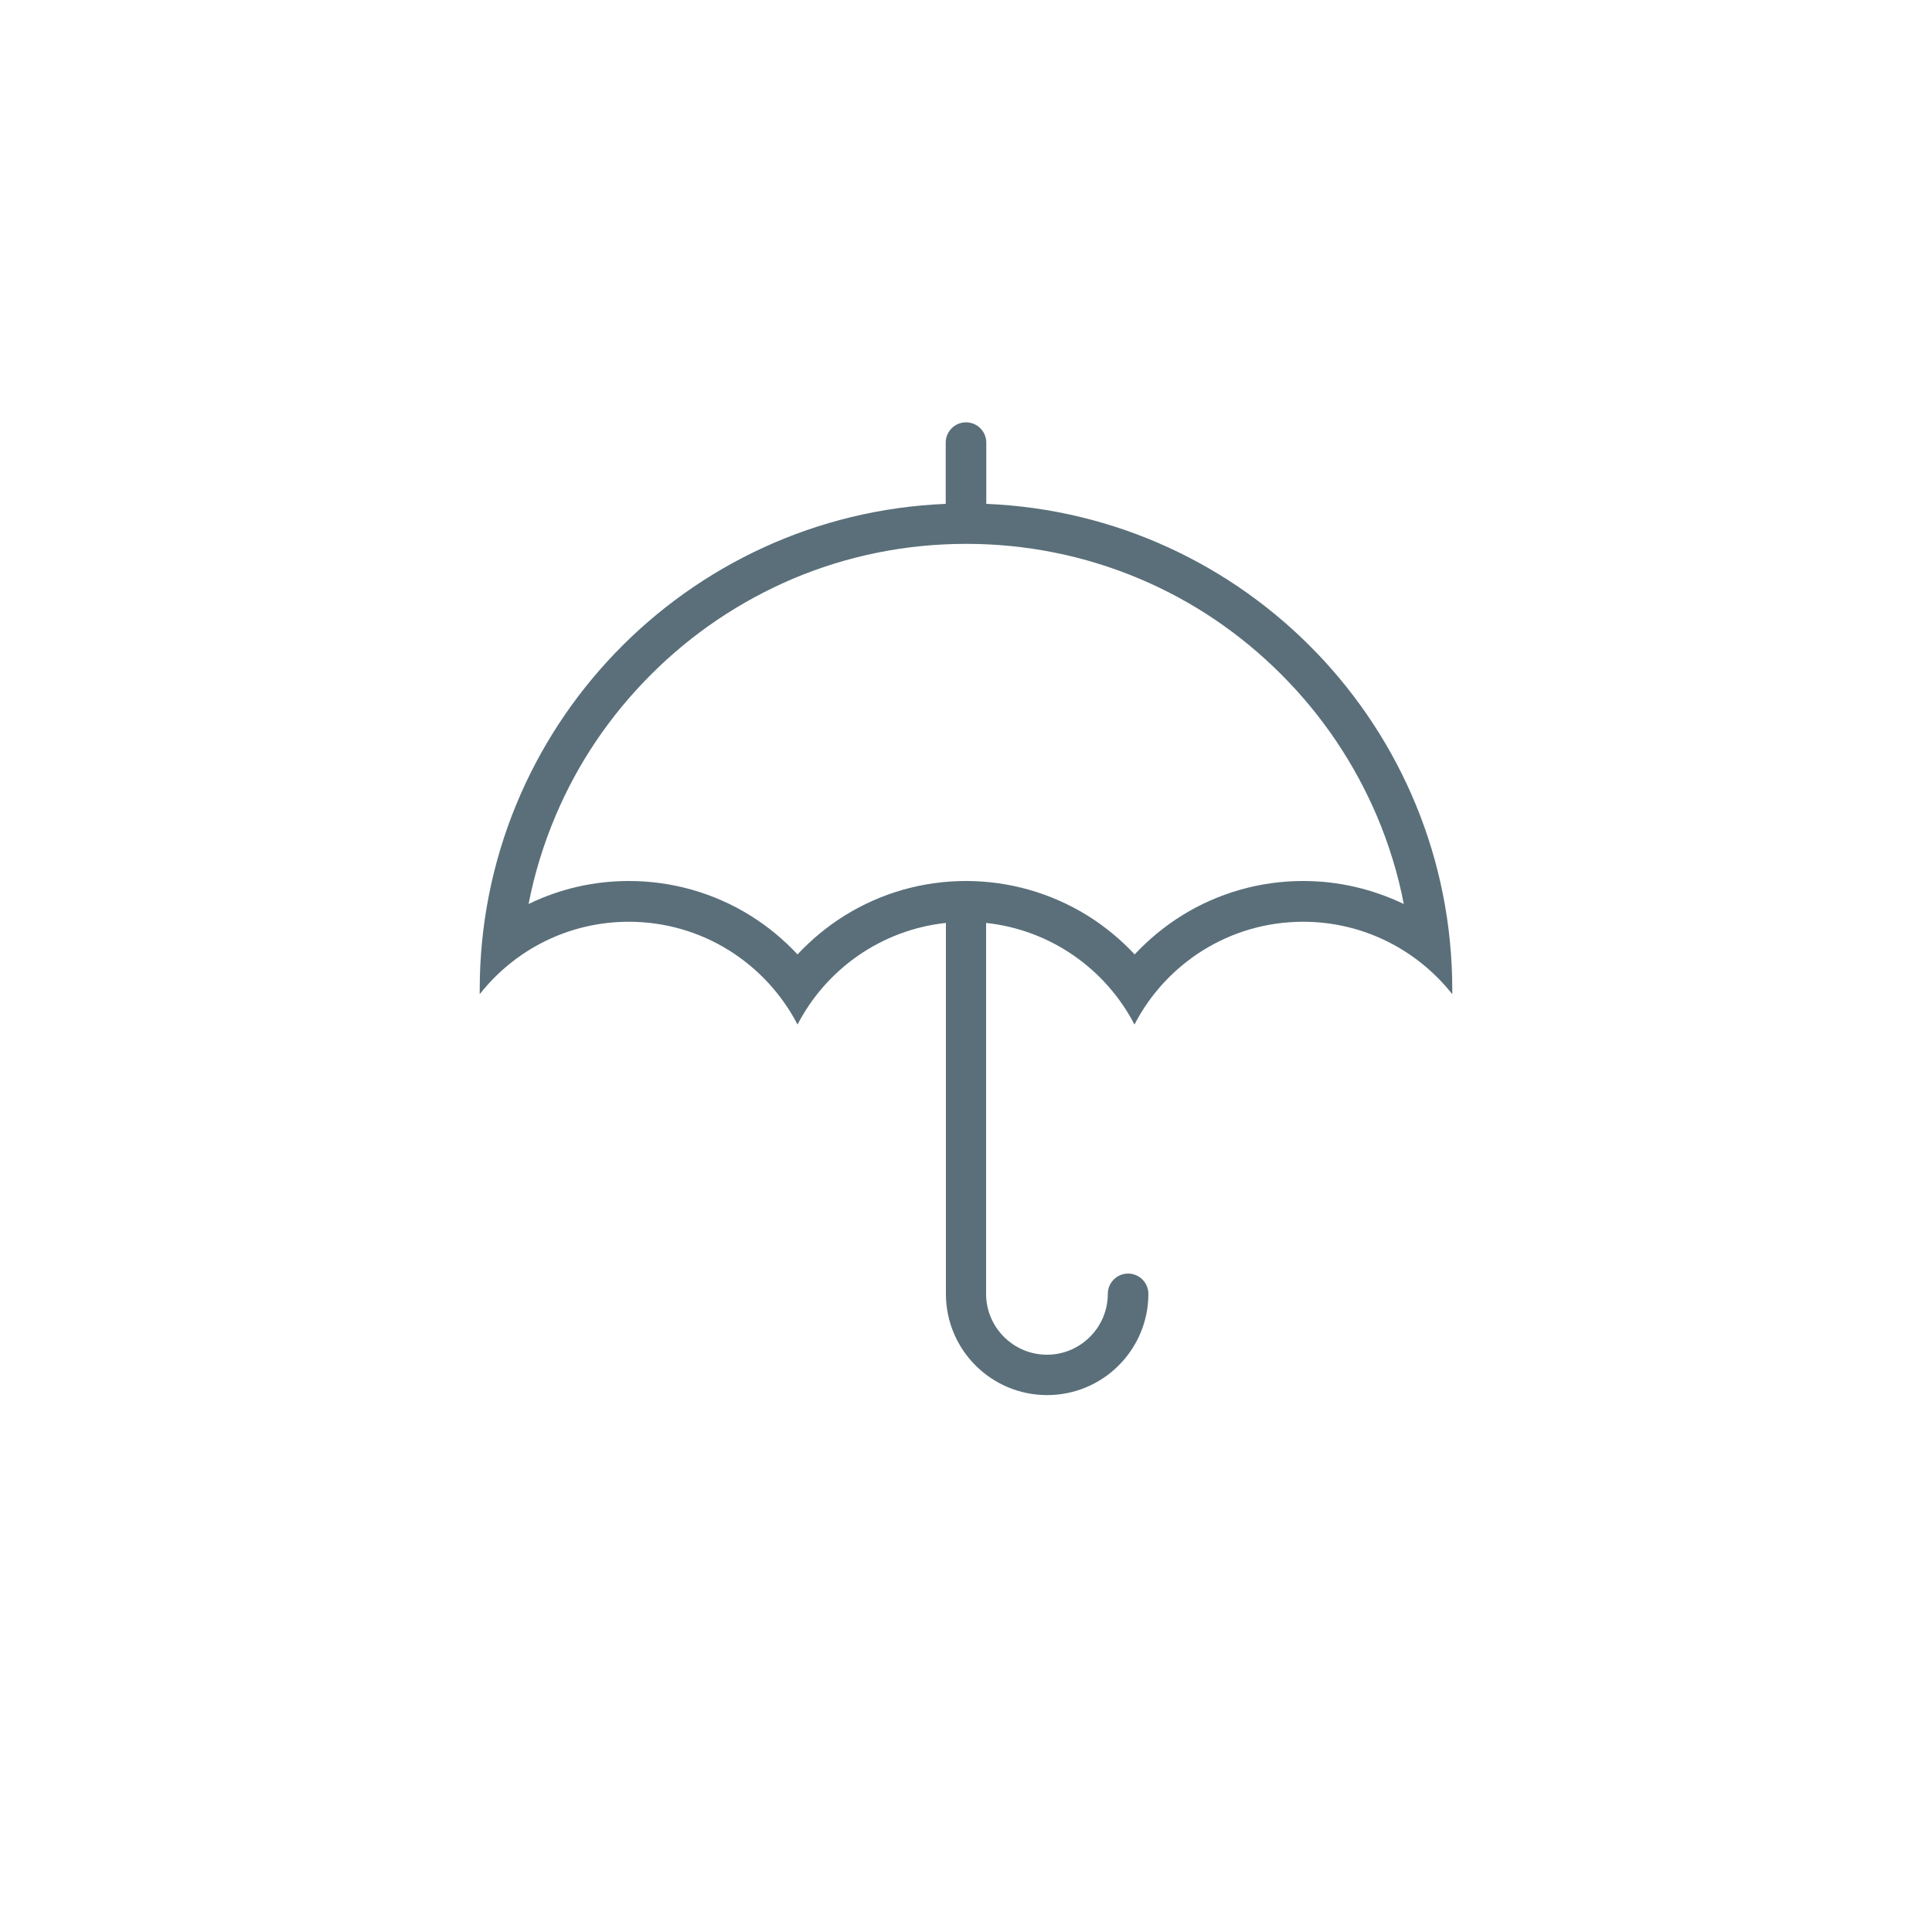
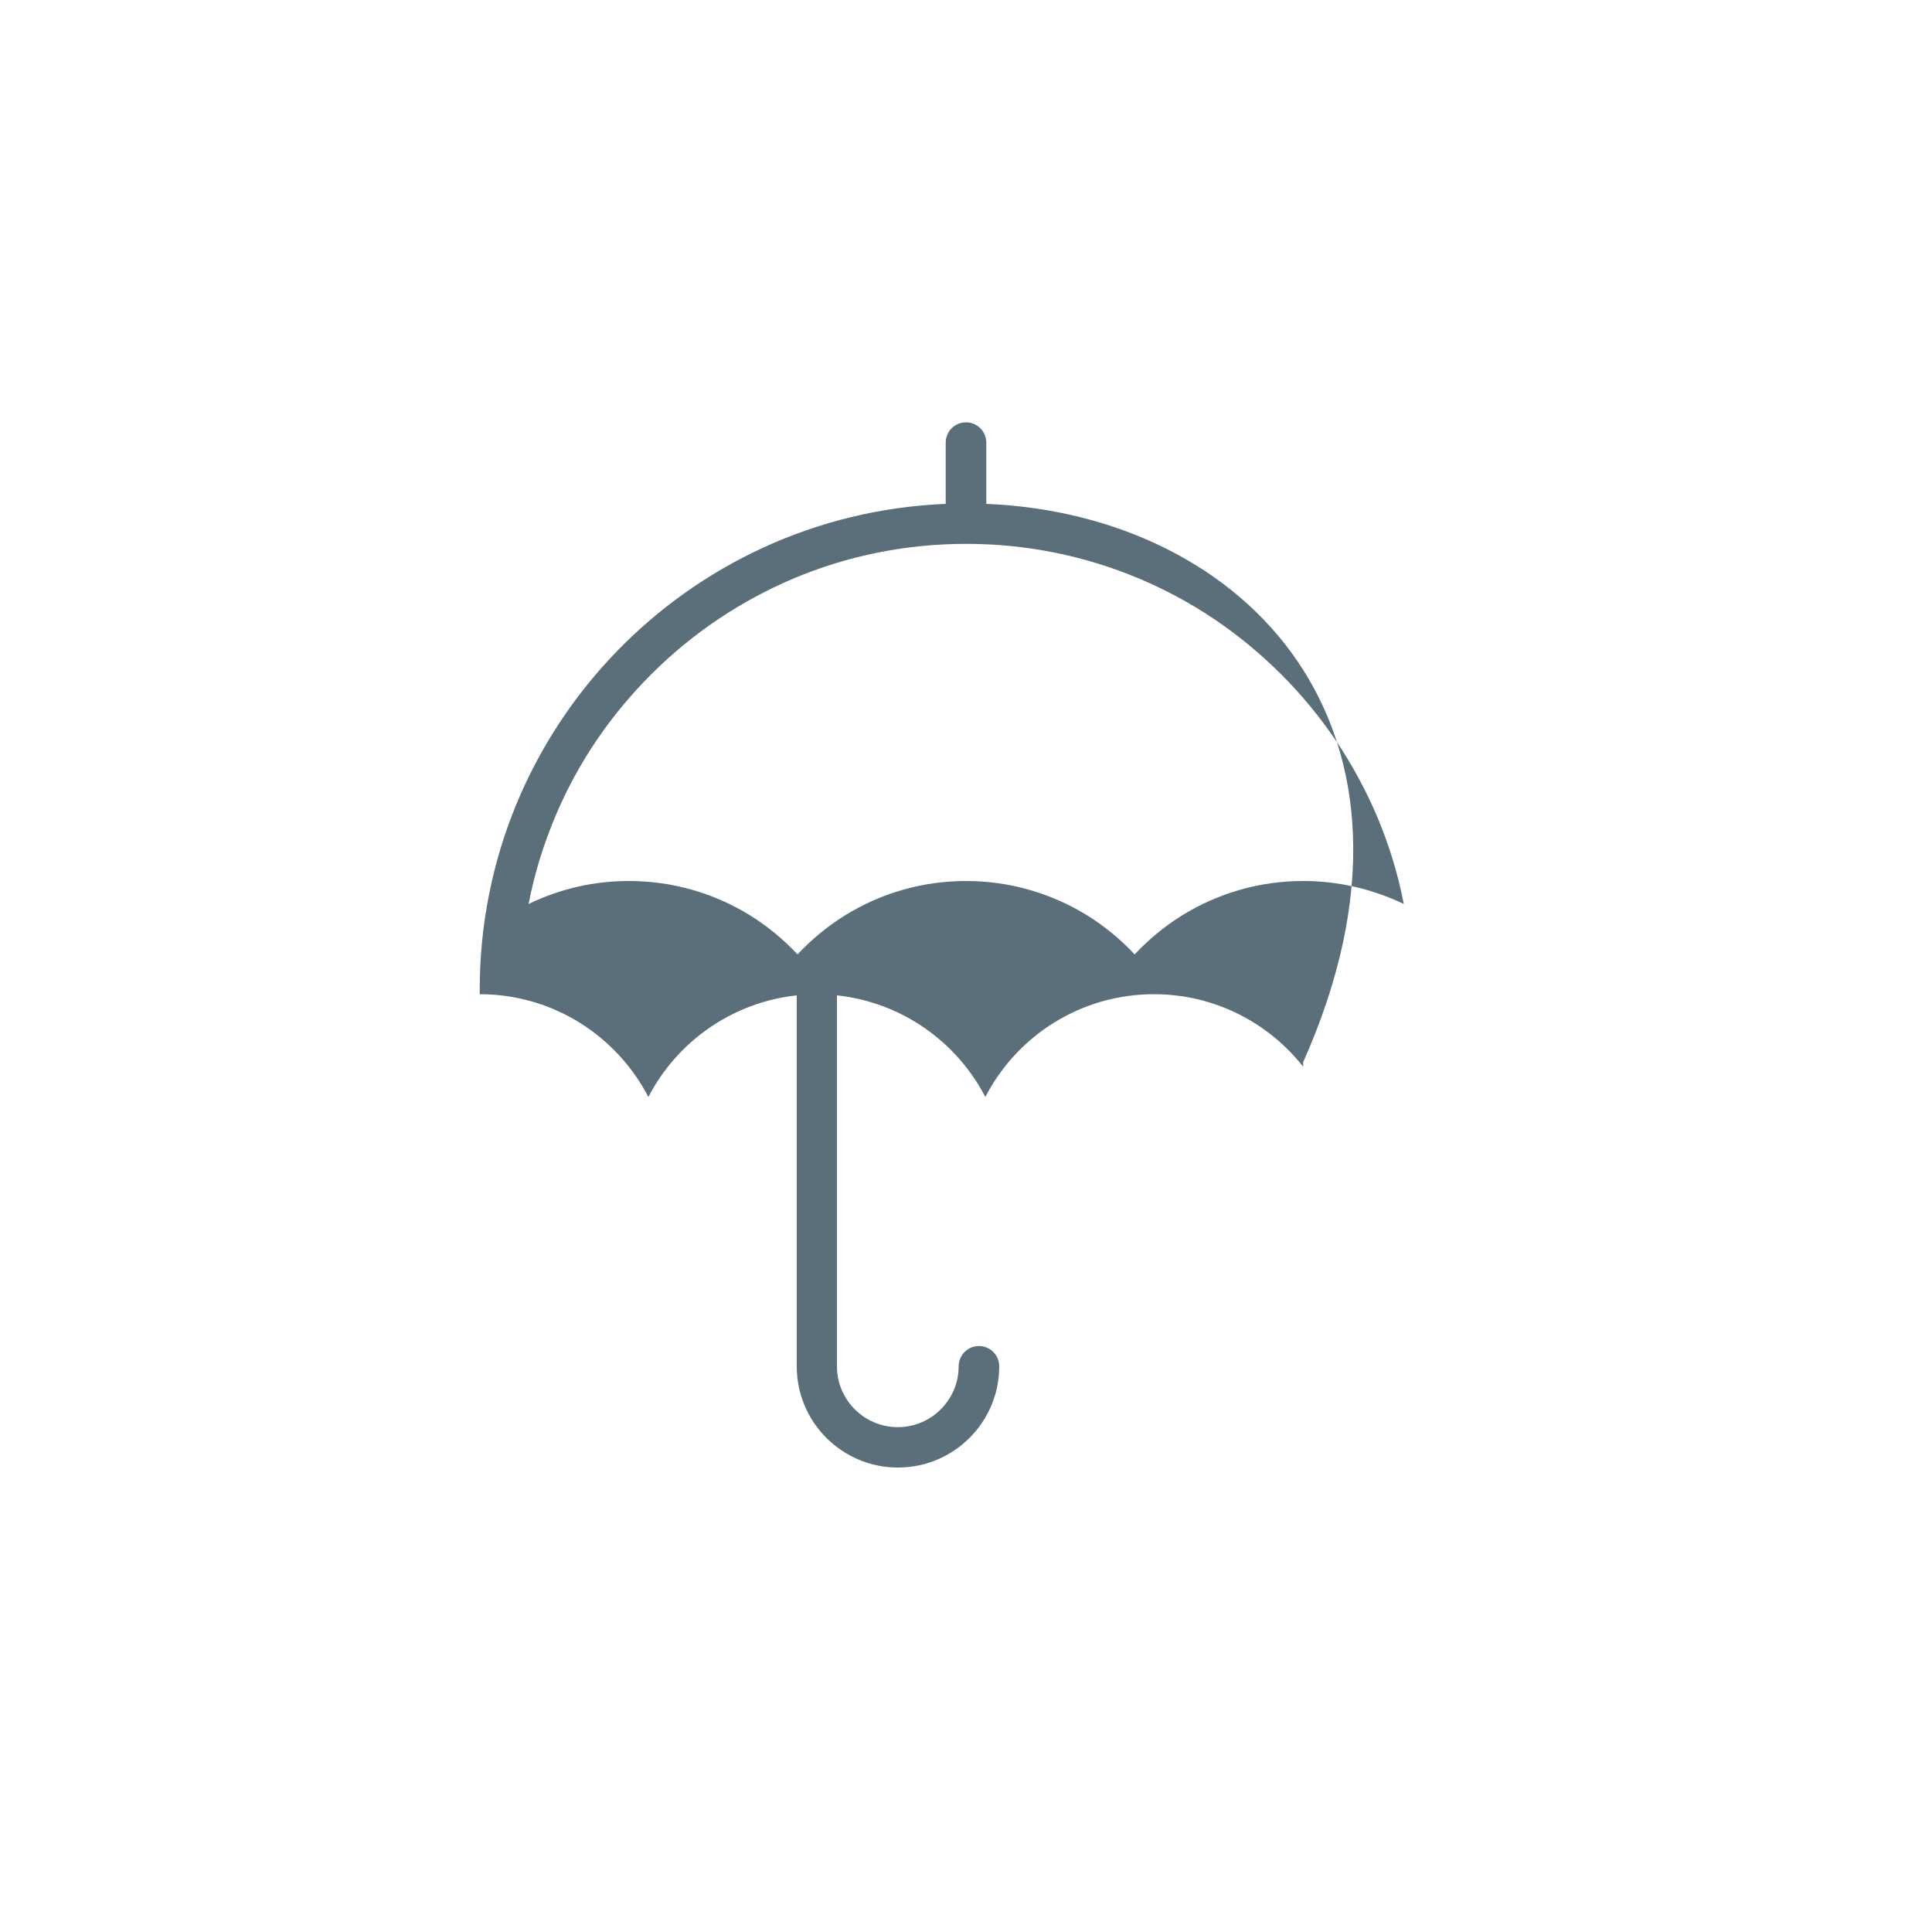
<svg xmlns="http://www.w3.org/2000/svg" version="1.1" id="Layer_1" x="0px" y="0px" viewBox="0 0 1000 1000" style="enable-background:new 0 0 1000 1000;" xml:space="preserve">
  <style type="text/css">
	.st0{fill:#5A6F7A;}
</style>
-   <path class="st0" d="M510.5,260.8v-31.7c0-5.8-4.7-10.5-10.5-10.5c-5.8,0-10.5,4.7-10.5,10.5v31.7c-134.1,5.5-241.2,116-241.2,251.5  v2.3c18-22.9,45.9-37.5,77.2-37.5c38,0,70.9,21.6,87.3,53.2c14.8-28.6,43.3-49,76.8-52.6v192c0,29,23.5,52.4,52.4,52.4  s52.4-23.5,52.4-52.4c0-5.8-4.7-10.5-10.5-10.5s-10.5,4.7-10.5,10.5c0,17.3-14.1,31.5-31.5,31.5c-17.3,0-31.5-14.1-31.5-31.5v-192  c33.5,3.6,62,24,76.8,52.6c16.3-31.6,49.3-53.2,87.3-53.2c31.3,0,59.2,14.7,77.2,37.5v-2.3C751.7,376.8,644.6,266.3,510.5,260.8z   M674.5,456c-22.3,0-44,6.2-62.8,17.9c-9,5.6-17.2,12.4-24.4,20.1c-7.2-7.7-15.4-14.5-24.4-20.1C544,462.2,522.3,456,500,456  c-22.3,0-44,6.2-62.8,17.9c-9,5.6-17.2,12.4-24.4,20.1c-7.2-7.7-15.4-14.5-24.4-20.1c-18.8-11.7-40.6-17.9-62.8-17.9  c-18.2,0-35.7,4-52,11.9c3-15.6,7.7-30.8,13.9-45.5c11.6-27.5,28.3-52.1,49.5-73.3c21.2-21.2,45.9-37.8,73.3-49.5  c28.4-12,58.6-18.1,89.8-18.1c31.1,0,61.4,6.1,89.8,18.1c27.5,11.6,52.1,28.3,73.3,49.5c21.2,21.2,37.8,45.9,49.5,73.3  c6.2,14.7,10.9,29.9,13.9,45.5C710.2,460.1,692.7,456,674.5,456z" />
+   <path class="st0" d="M510.5,260.8v-31.7c0-5.8-4.7-10.5-10.5-10.5c-5.8,0-10.5,4.7-10.5,10.5v31.7c-134.1,5.5-241.2,116-241.2,251.5  v2.3c38,0,70.9,21.6,87.3,53.2c14.8-28.6,43.3-49,76.8-52.6v192c0,29,23.5,52.4,52.4,52.4  s52.4-23.5,52.4-52.4c0-5.8-4.7-10.5-10.5-10.5s-10.5,4.7-10.5,10.5c0,17.3-14.1,31.5-31.5,31.5c-17.3,0-31.5-14.1-31.5-31.5v-192  c33.5,3.6,62,24,76.8,52.6c16.3-31.6,49.3-53.2,87.3-53.2c31.3,0,59.2,14.7,77.2,37.5v-2.3C751.7,376.8,644.6,266.3,510.5,260.8z   M674.5,456c-22.3,0-44,6.2-62.8,17.9c-9,5.6-17.2,12.4-24.4,20.1c-7.2-7.7-15.4-14.5-24.4-20.1C544,462.2,522.3,456,500,456  c-22.3,0-44,6.2-62.8,17.9c-9,5.6-17.2,12.4-24.4,20.1c-7.2-7.7-15.4-14.5-24.4-20.1c-18.8-11.7-40.6-17.9-62.8-17.9  c-18.2,0-35.7,4-52,11.9c3-15.6,7.7-30.8,13.9-45.5c11.6-27.5,28.3-52.1,49.5-73.3c21.2-21.2,45.9-37.8,73.3-49.5  c28.4-12,58.6-18.1,89.8-18.1c31.1,0,61.4,6.1,89.8,18.1c27.5,11.6,52.1,28.3,73.3,49.5c21.2,21.2,37.8,45.9,49.5,73.3  c6.2,14.7,10.9,29.9,13.9,45.5C710.2,460.1,692.7,456,674.5,456z" />
</svg>